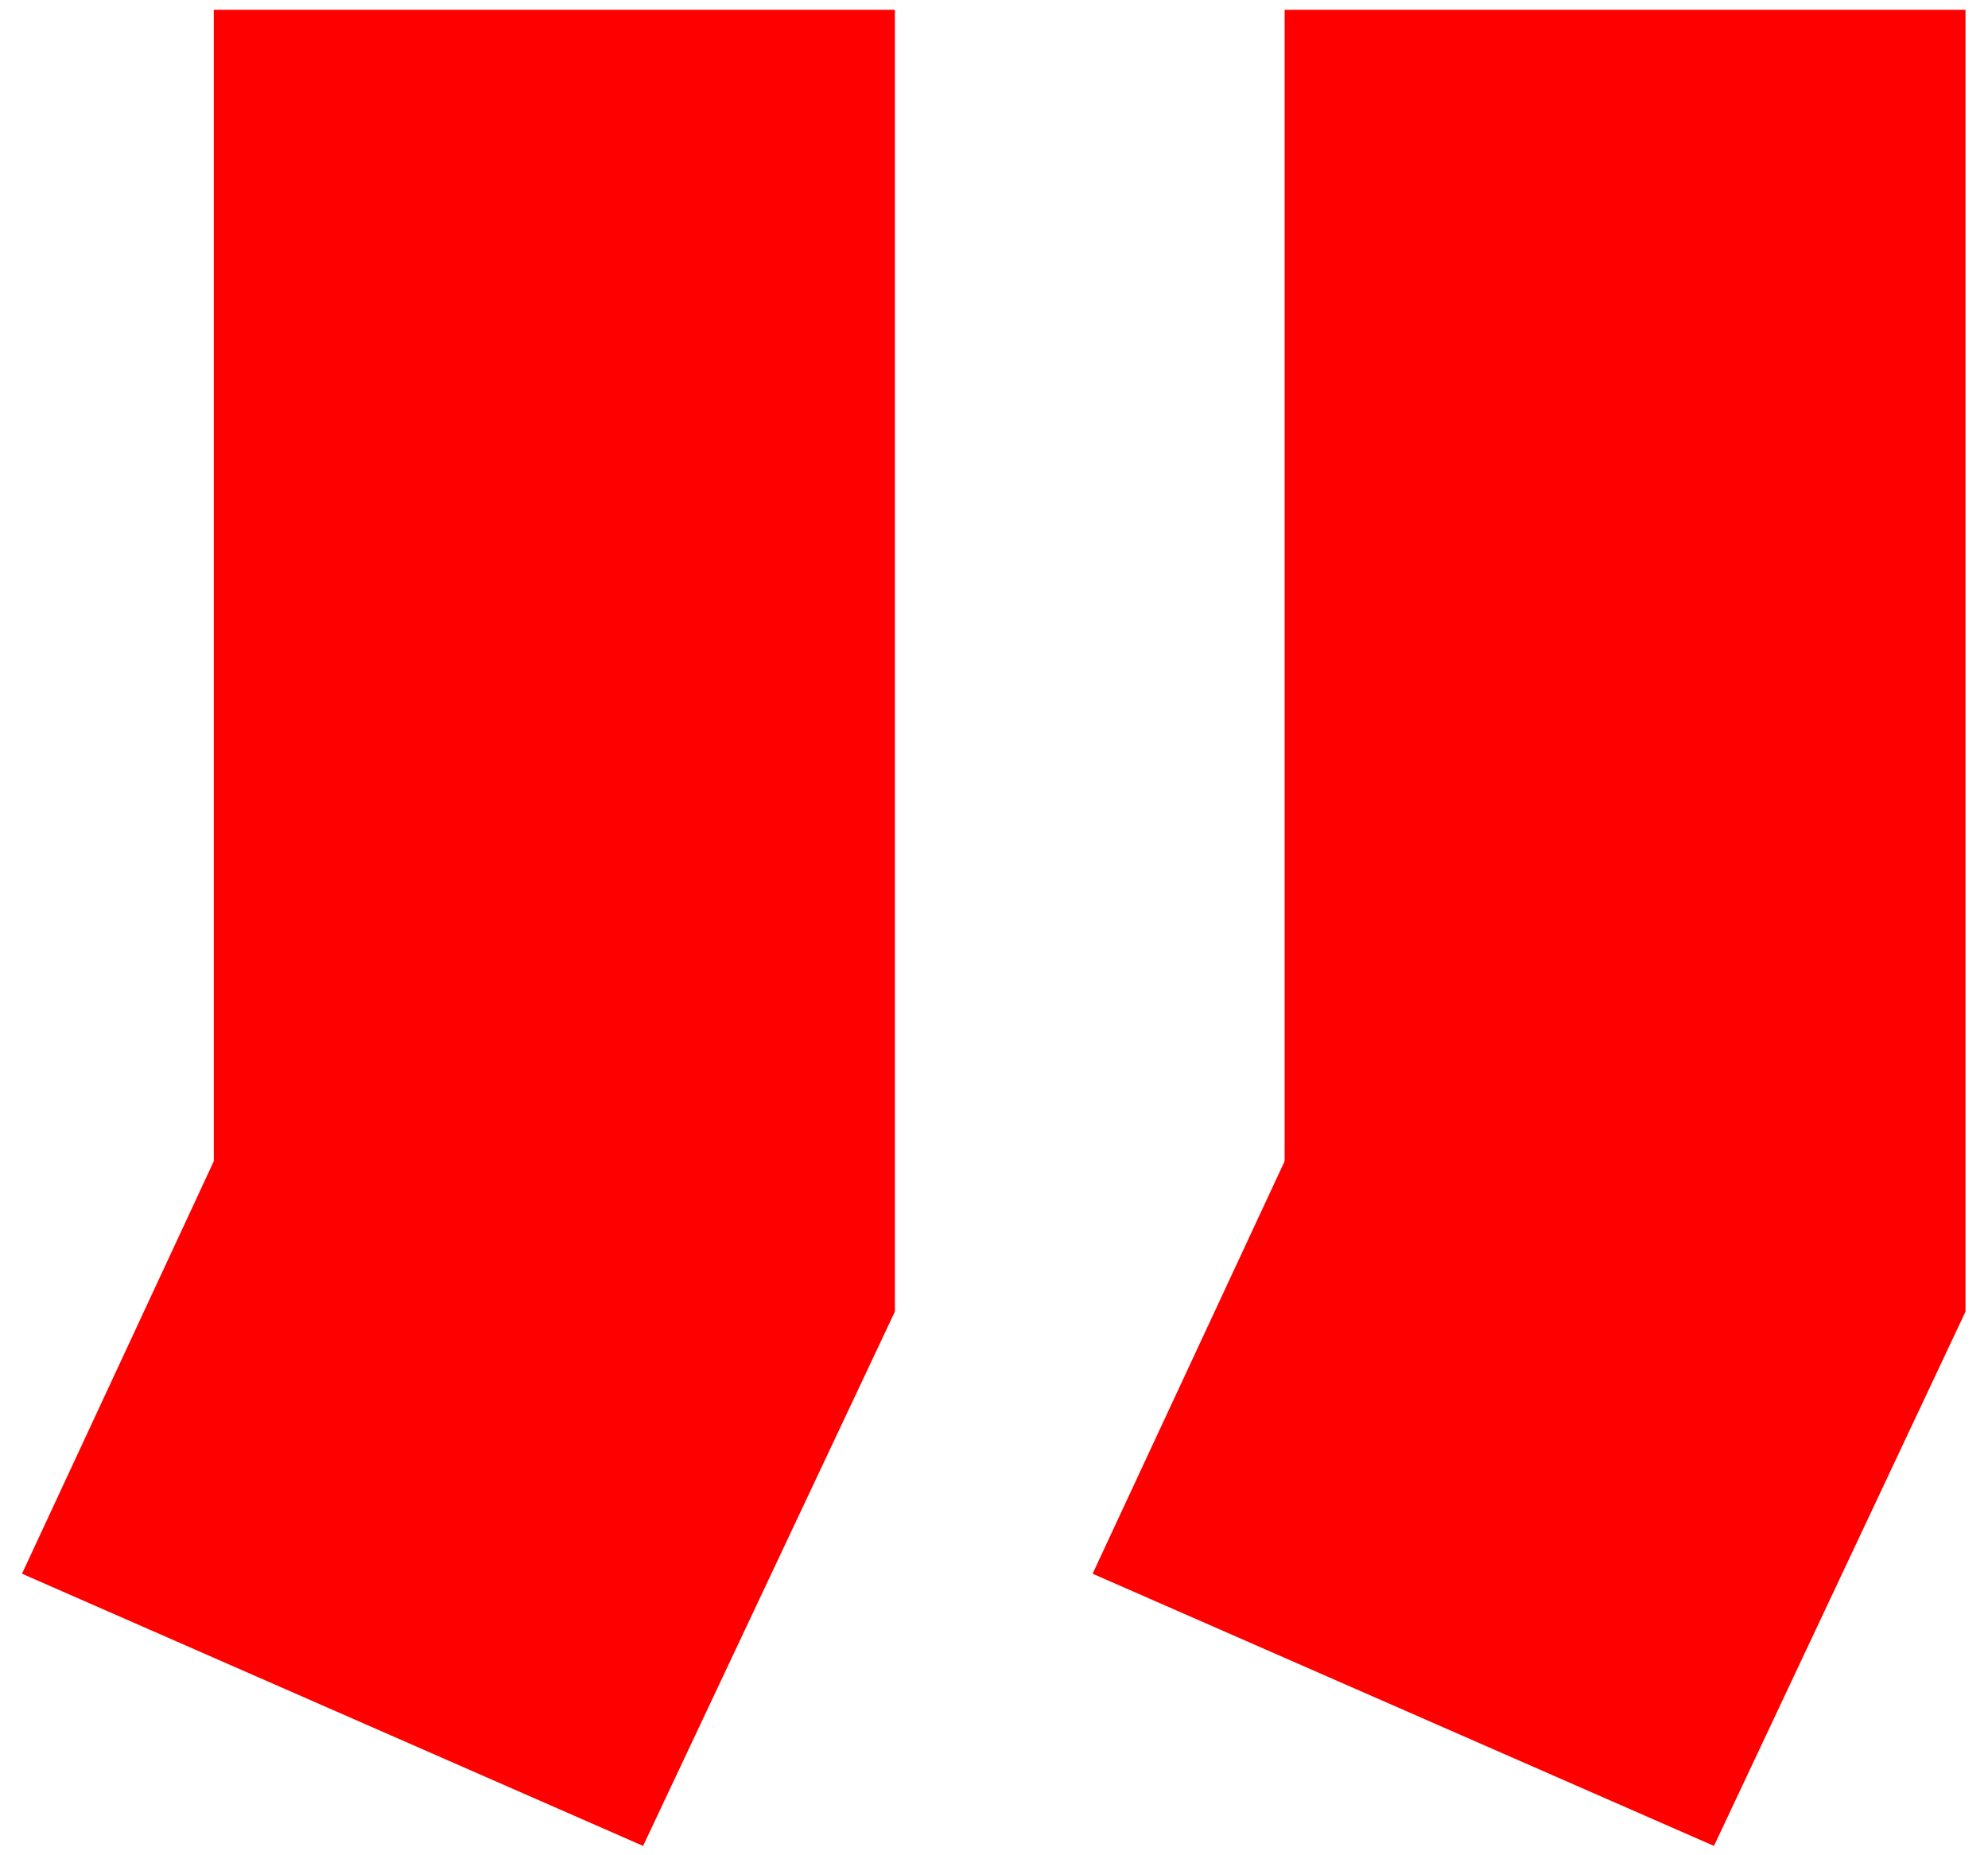
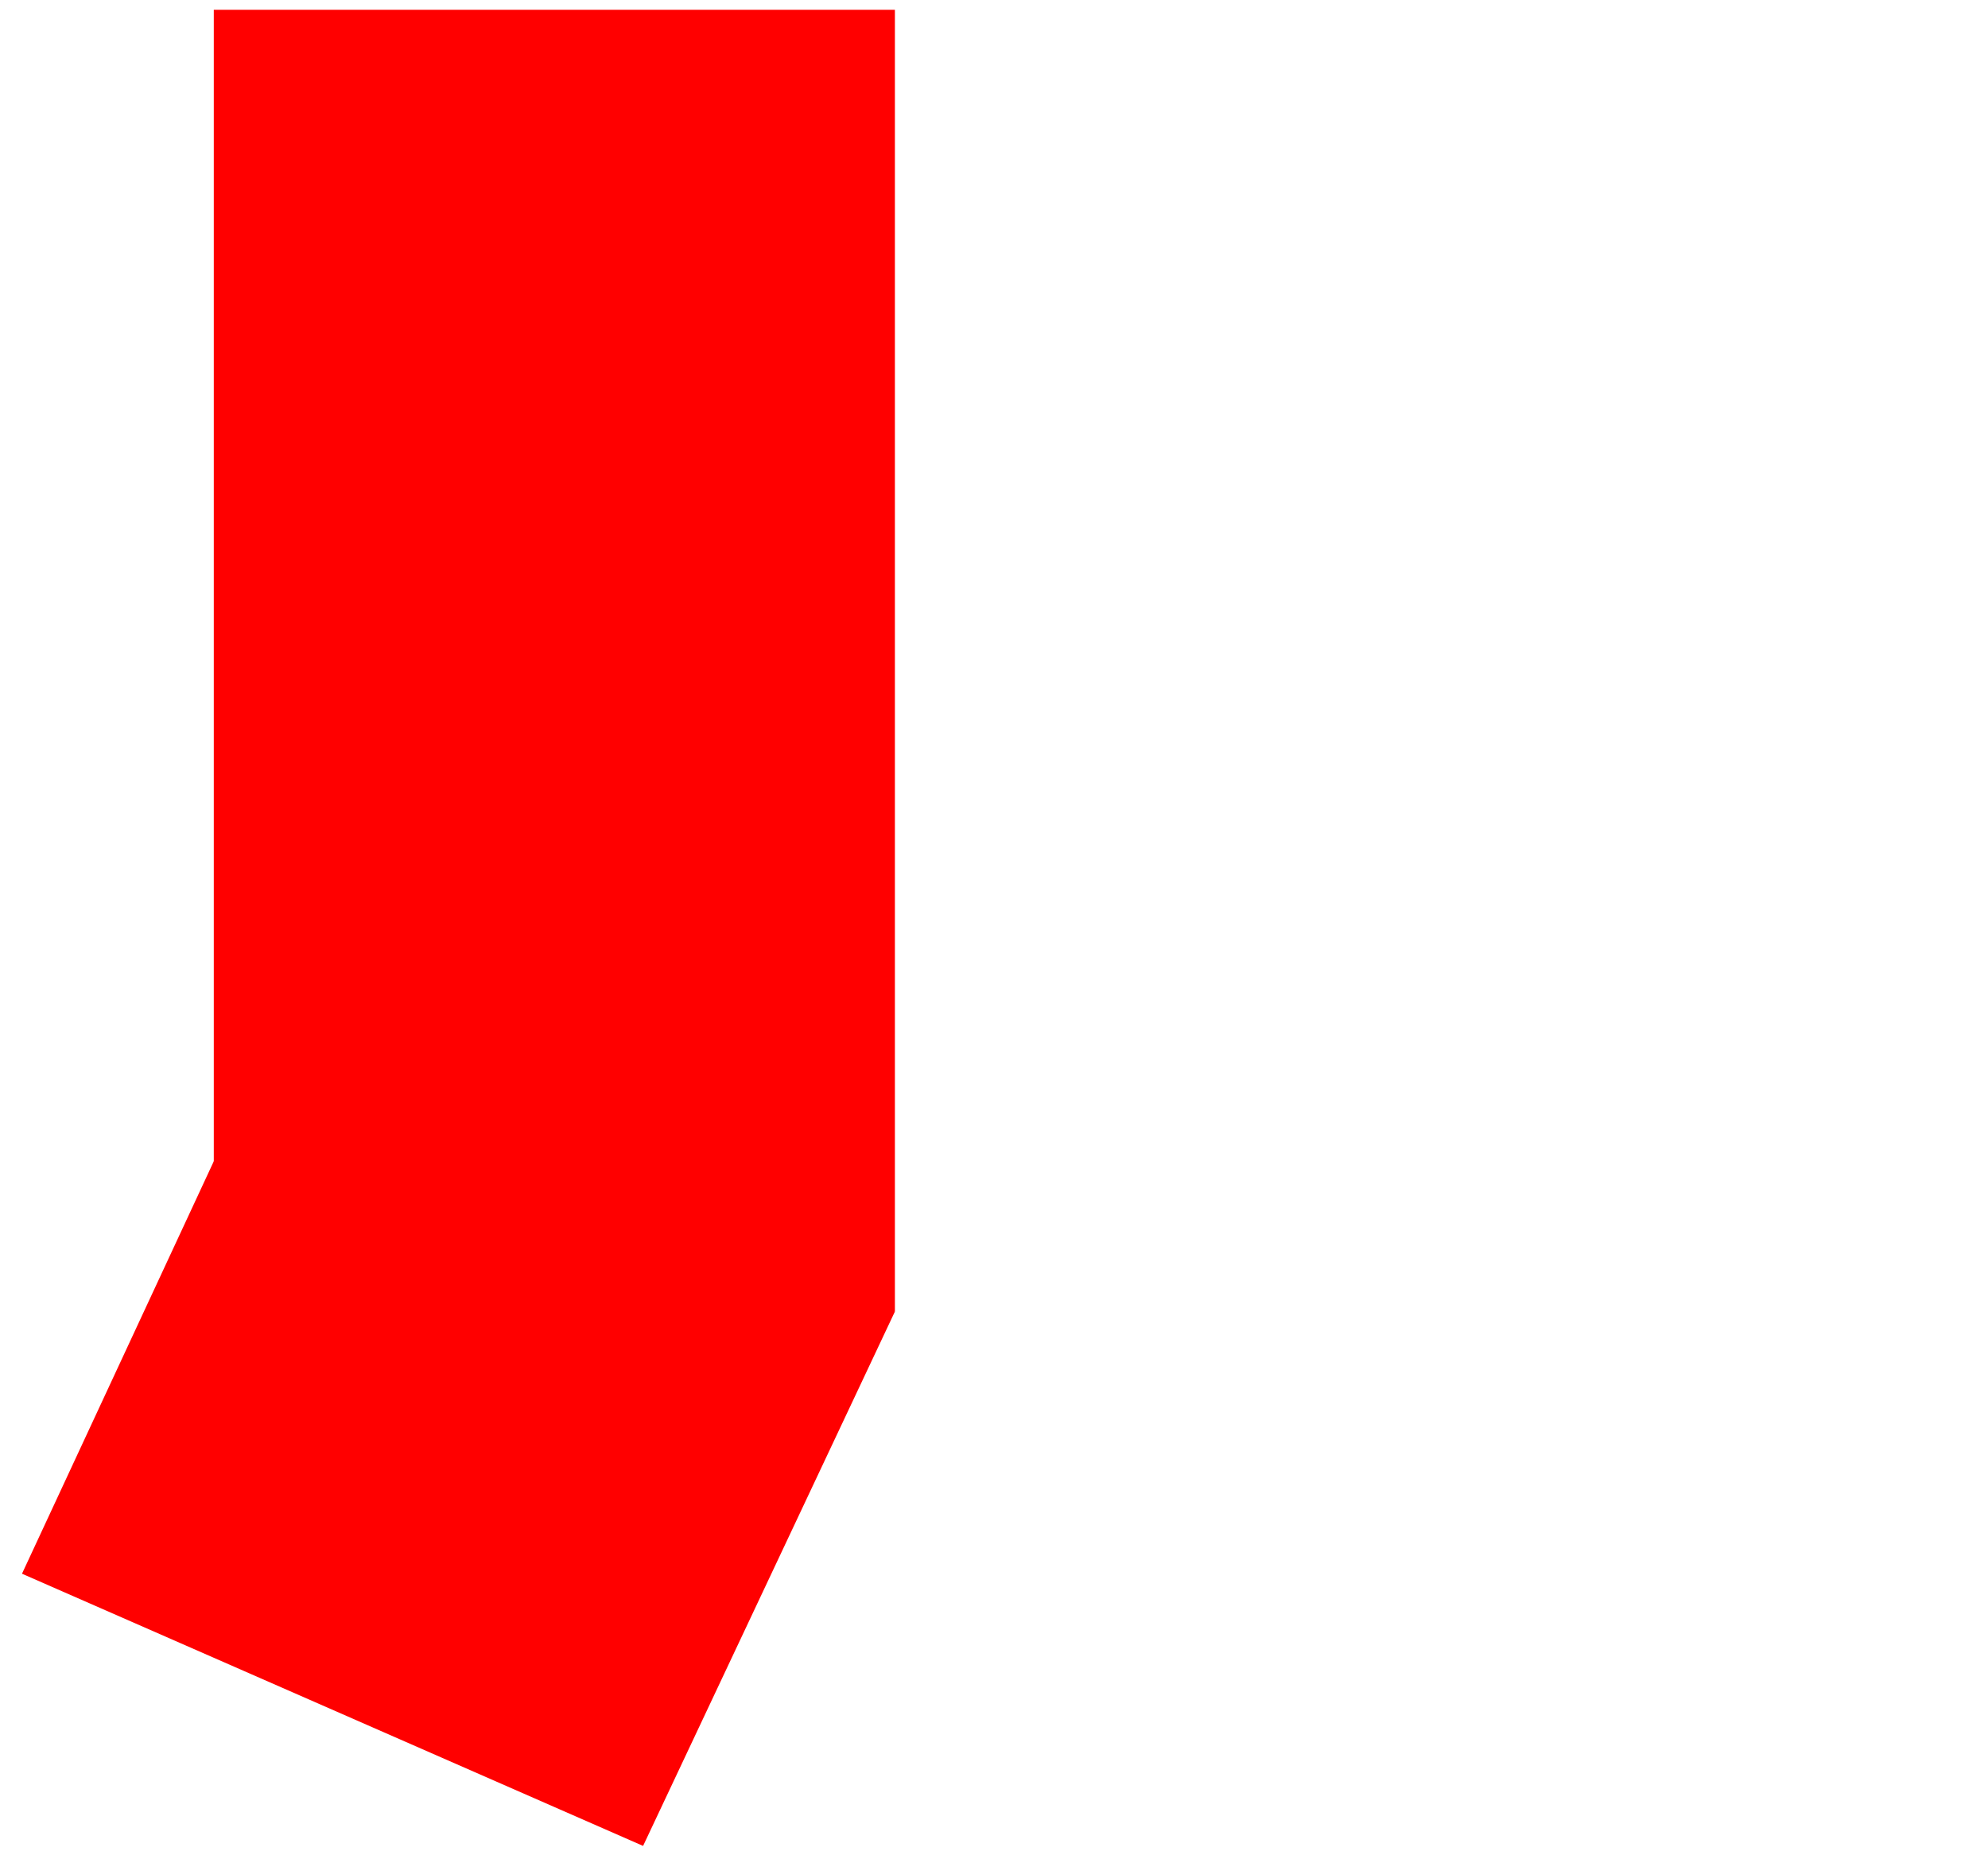
<svg xmlns="http://www.w3.org/2000/svg" viewBox="0 0 40 37.333" height="37.333" width="40" xml:space="preserve" id="svg2" version="1.1">
  <defs id="defs6" />
  <g transform="matrix(1.333,0,0,-1.333,0,37.333)" id="g10">
    <g transform="scale(0.1)" id="g12">
-       <path id="path14" style="fill:#ff0000;fill-opacity:1;fill-rule:nonzero;stroke:none" d="m 193.91,82.07 h 102.77 v 196.52 H 193.91 Z" />
-       <path id="path16" style="fill:#ff0000;fill-opacity:1;fill-rule:nonzero;stroke:none" d="M 296.68,82.07 202.539,123.32 164.922,42.5 258.711,1.41 Z" />
+       <path id="path14" style="fill:#ff0000;fill-opacity:1;fill-rule:nonzero;stroke:none" d="m 193.91,82.07 h 102.77 H 193.91 Z" />
      <path id="path18" style="fill:#ff0000;fill-opacity:1;fill-rule:nonzero;stroke:none" d="m 32.27,82.07 h 102.809 v 196.52 H 32.27 Z" />
      <path id="path20" style="fill:#ff0000;fill-opacity:1;fill-rule:nonzero;stroke:none" d="M 135.078,82.07 40.898,123.32 3.32,42.5 97.07,1.41 Z" />
    </g>
  </g>
</svg>